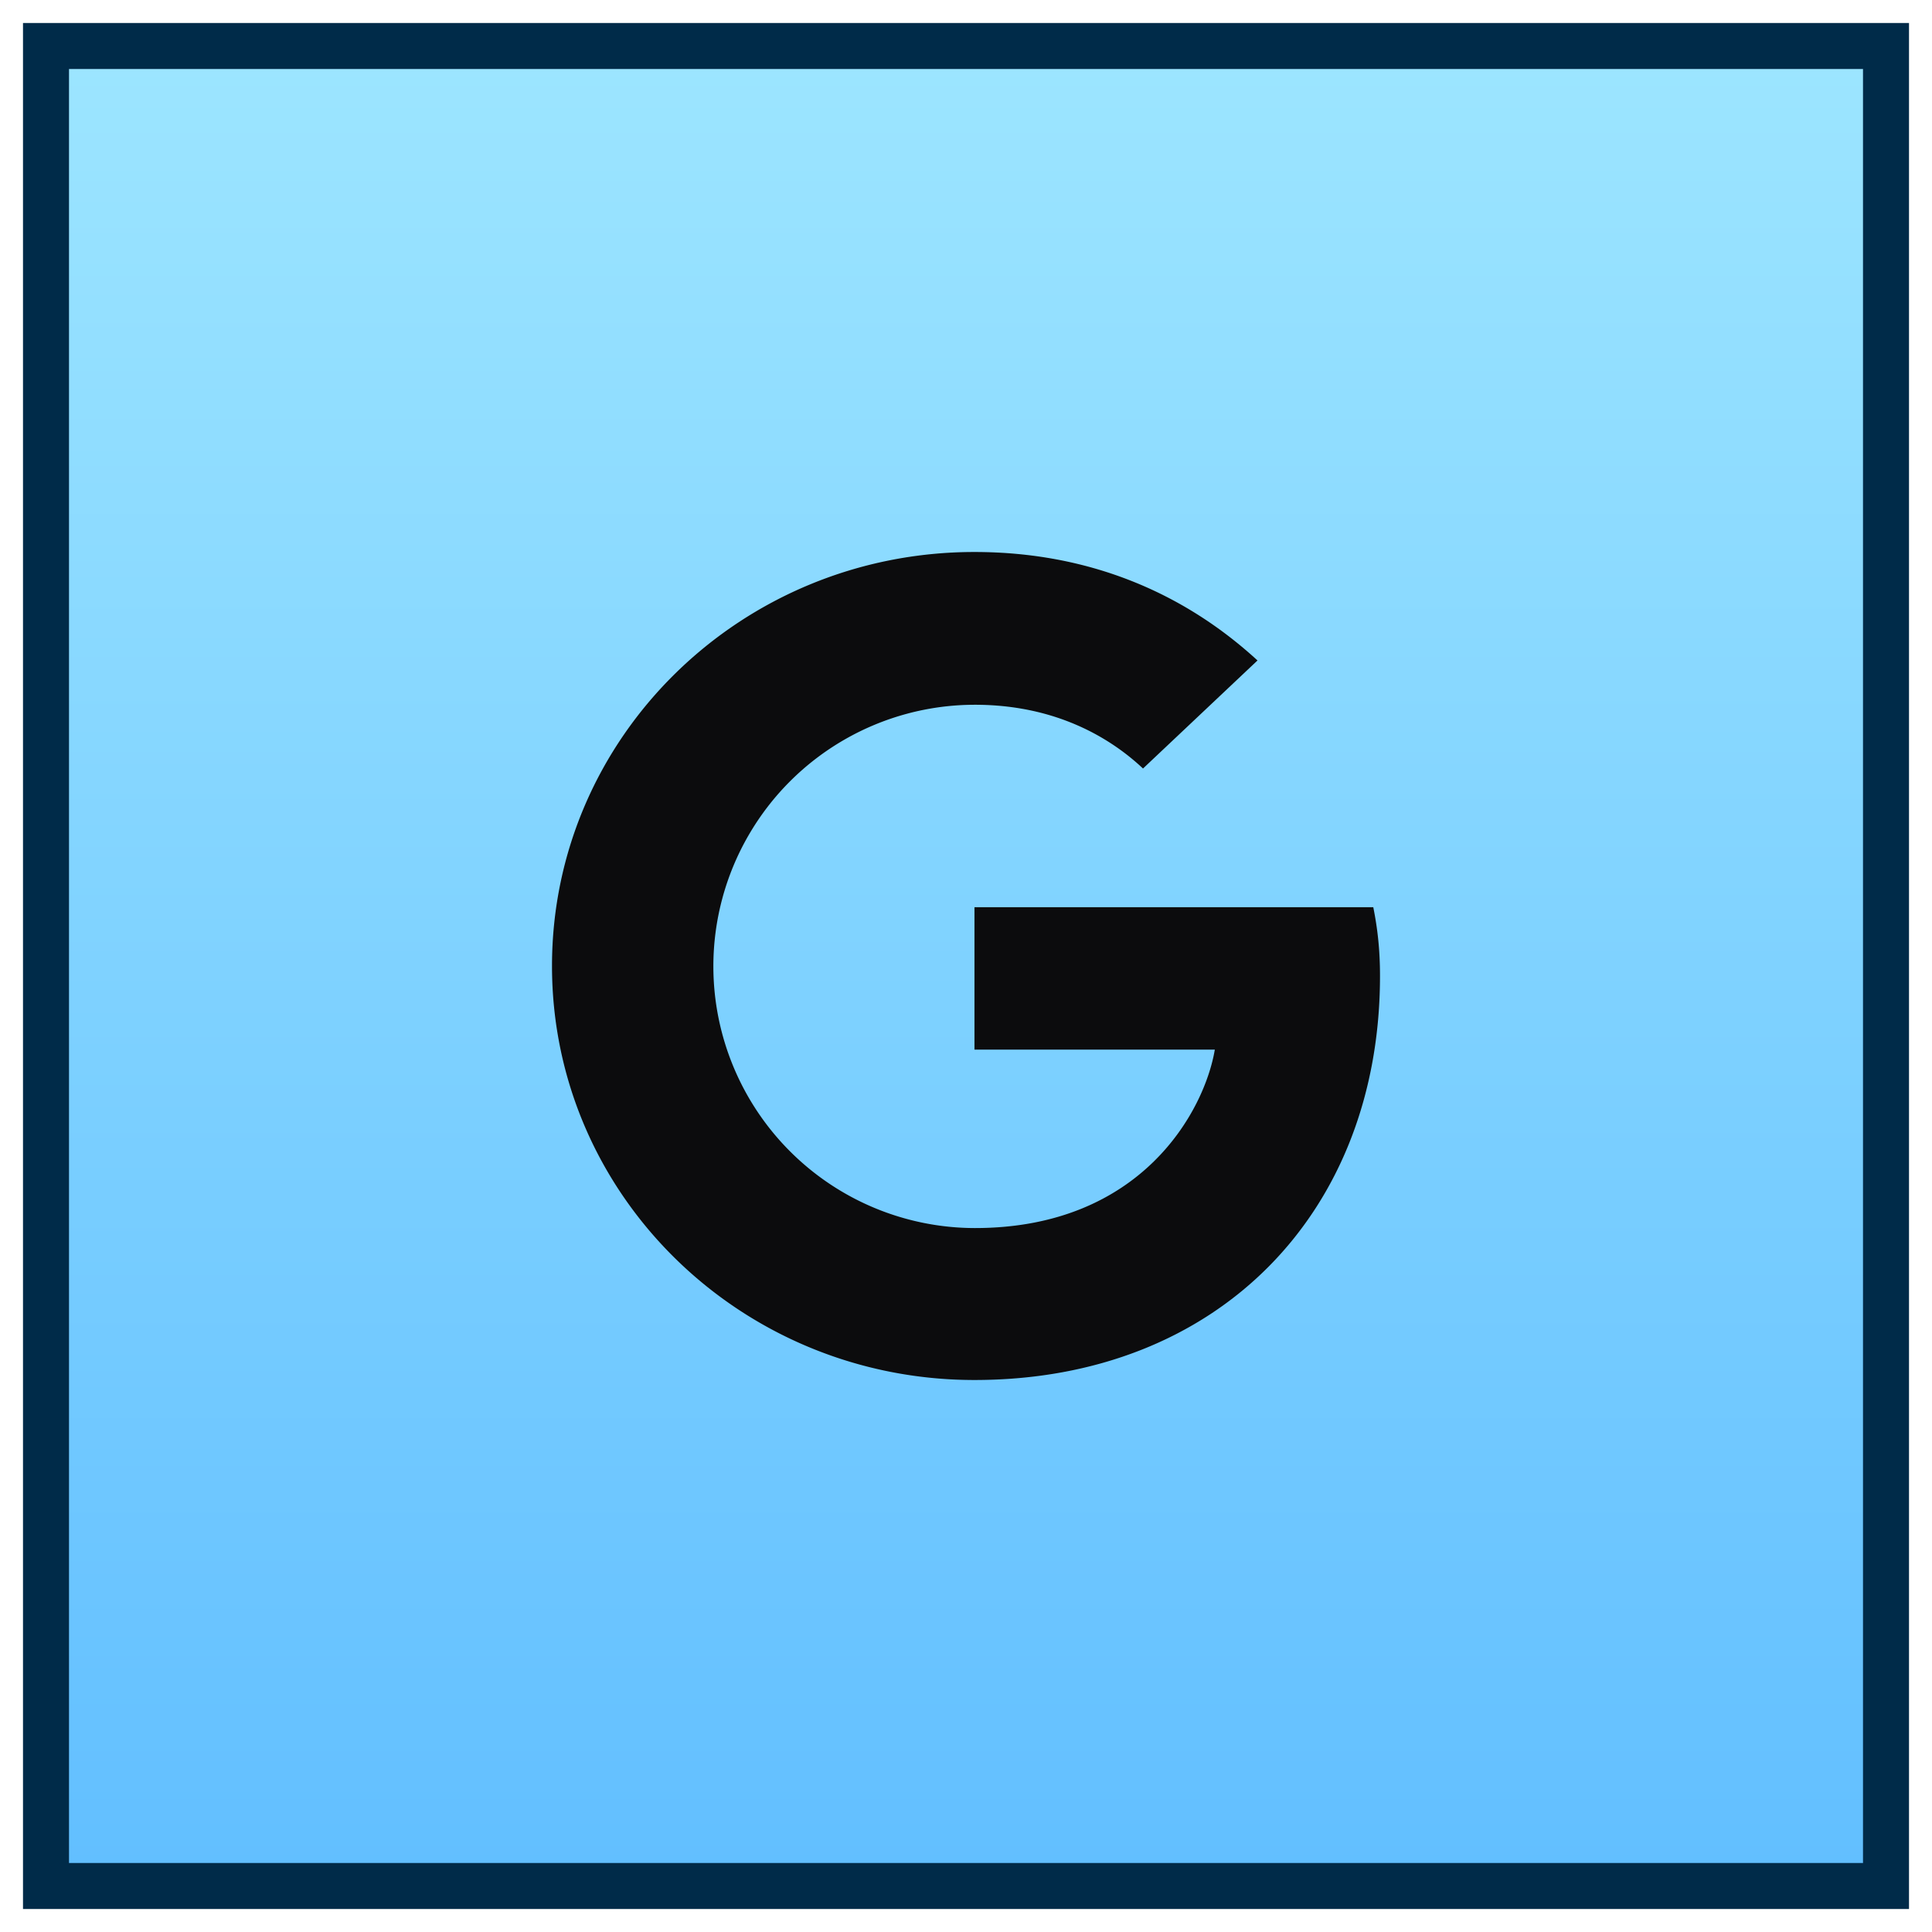
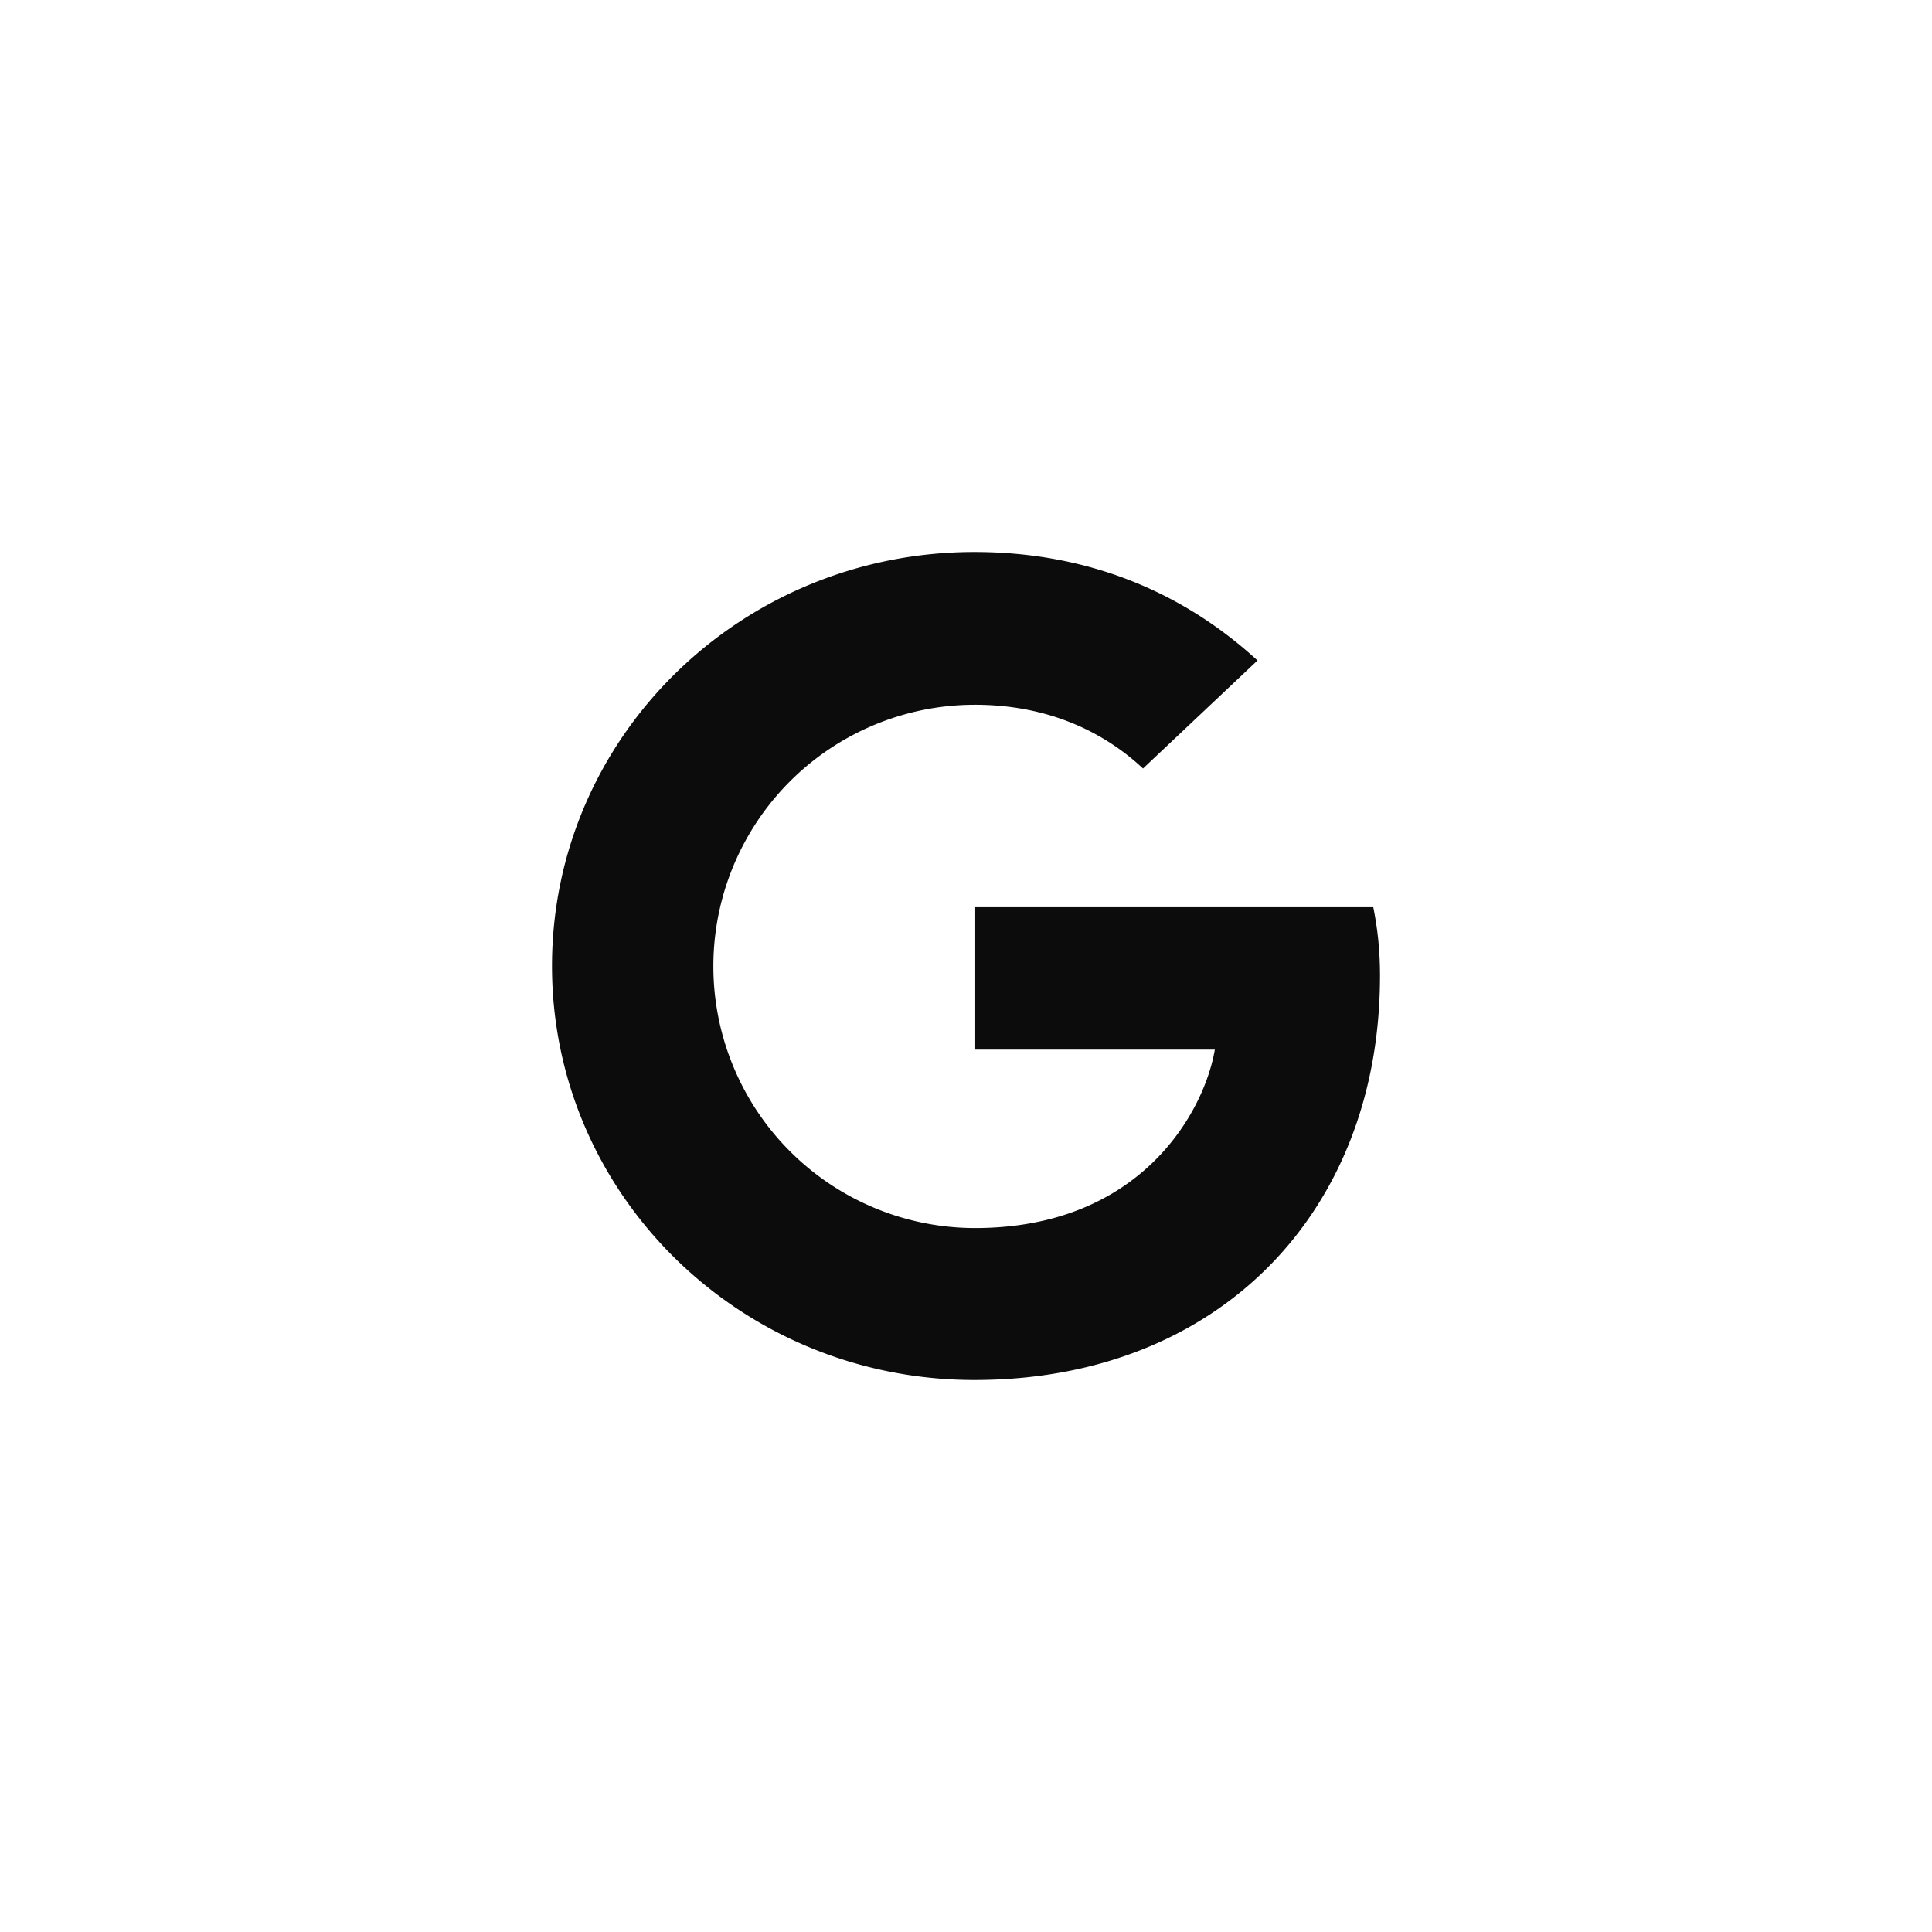
<svg xmlns="http://www.w3.org/2000/svg" width="42" height="42" viewBox="0 0 42 42">
  <defs>
    <linearGradient x1="54.209%" y1="100%" x2="54.209%" y2="0%" id="1ebcte2ota">
      <stop stop-color="#62BFFF" offset="0%" />
      <stop stop-color="#9CE5FF" offset="100%" />
    </linearGradient>
  </defs>
  <g fill="none" fill-rule="evenodd">
-     <path stroke="#002B49" fill="url(#1ebcte2ota)" d="M0 0h40v40H0z" transform="translate(1 1)" />
    <path d="M12 21c0-4.977 4.105-9 9.184-9 2.48 0 4.546.882 6.153 2.358l-2.489 2.349c-.68-.639-1.864-1.386-3.655-1.386a5.686 5.686 0 0 0-5.685 5.688 5.692 5.692 0 0 0 5.685 5.688c3.637 0 4.996-2.565 5.216-3.879h-5.225v-3.096h8.67c.09.45.146.909.146 1.494C30 26.355 26.483 30 21.184 30 16.105 30 12 25.977 12 21z" fill="#0C0C0D" />
  </g>
</svg>